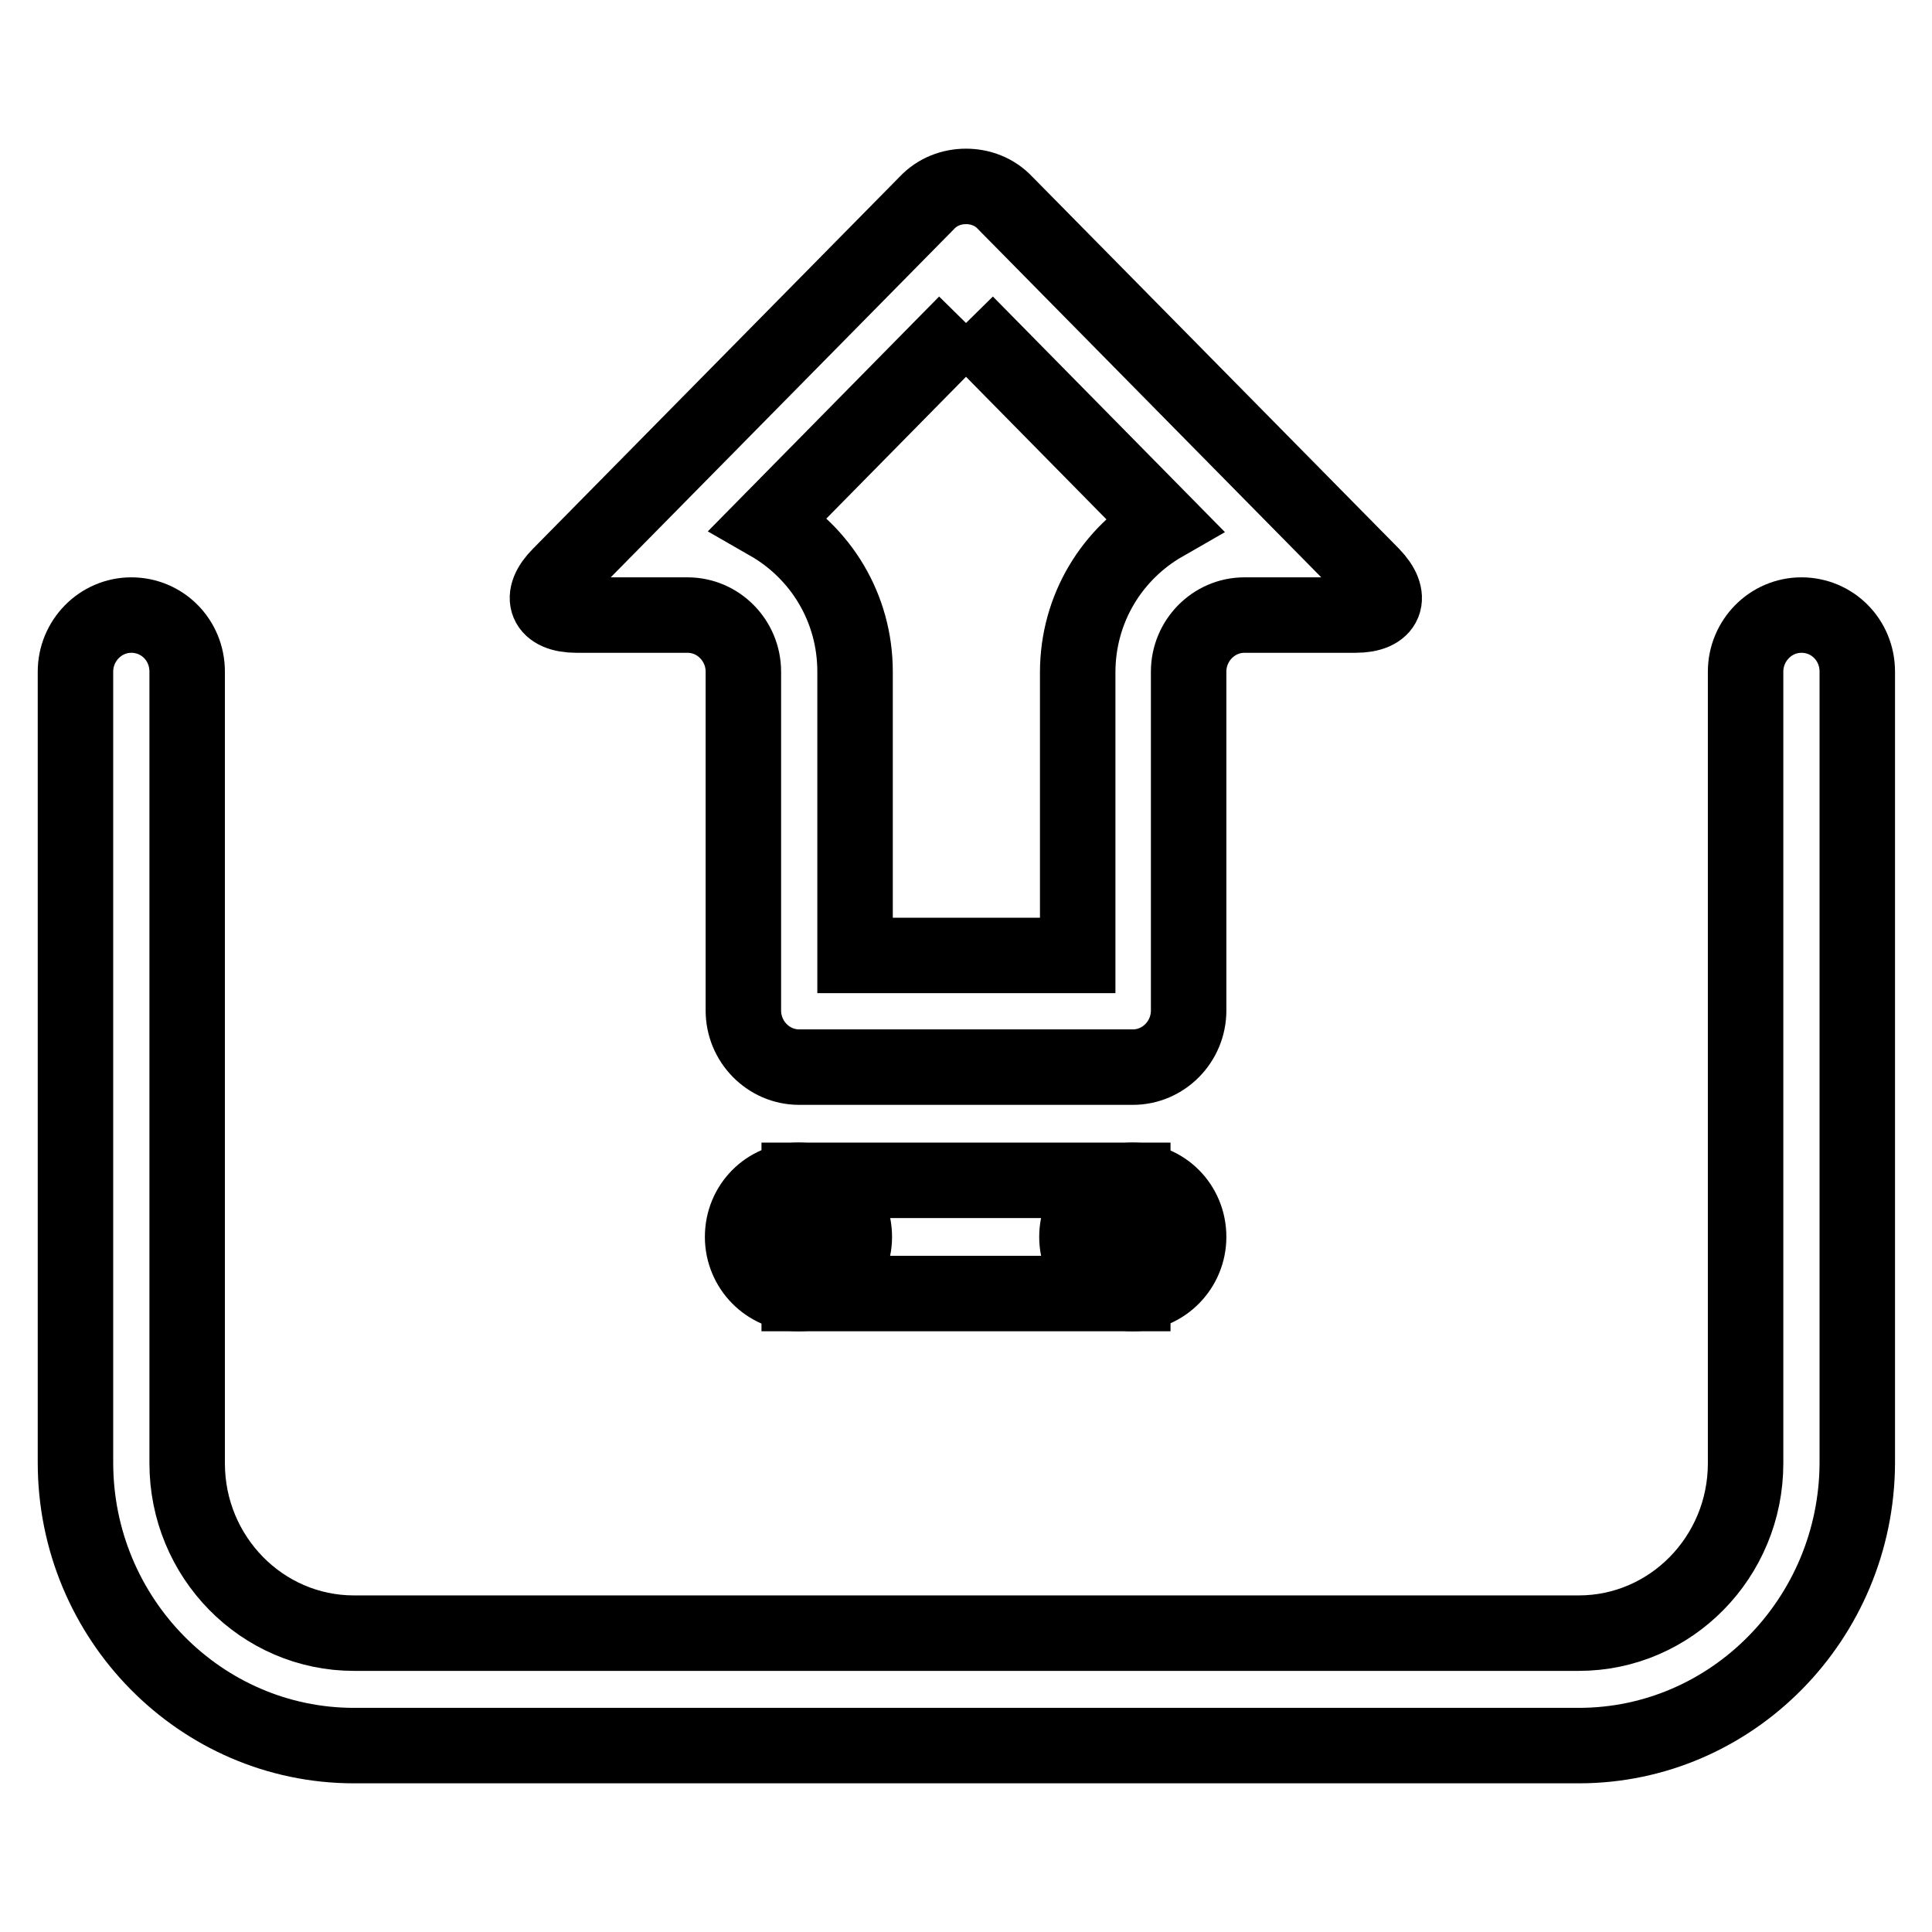
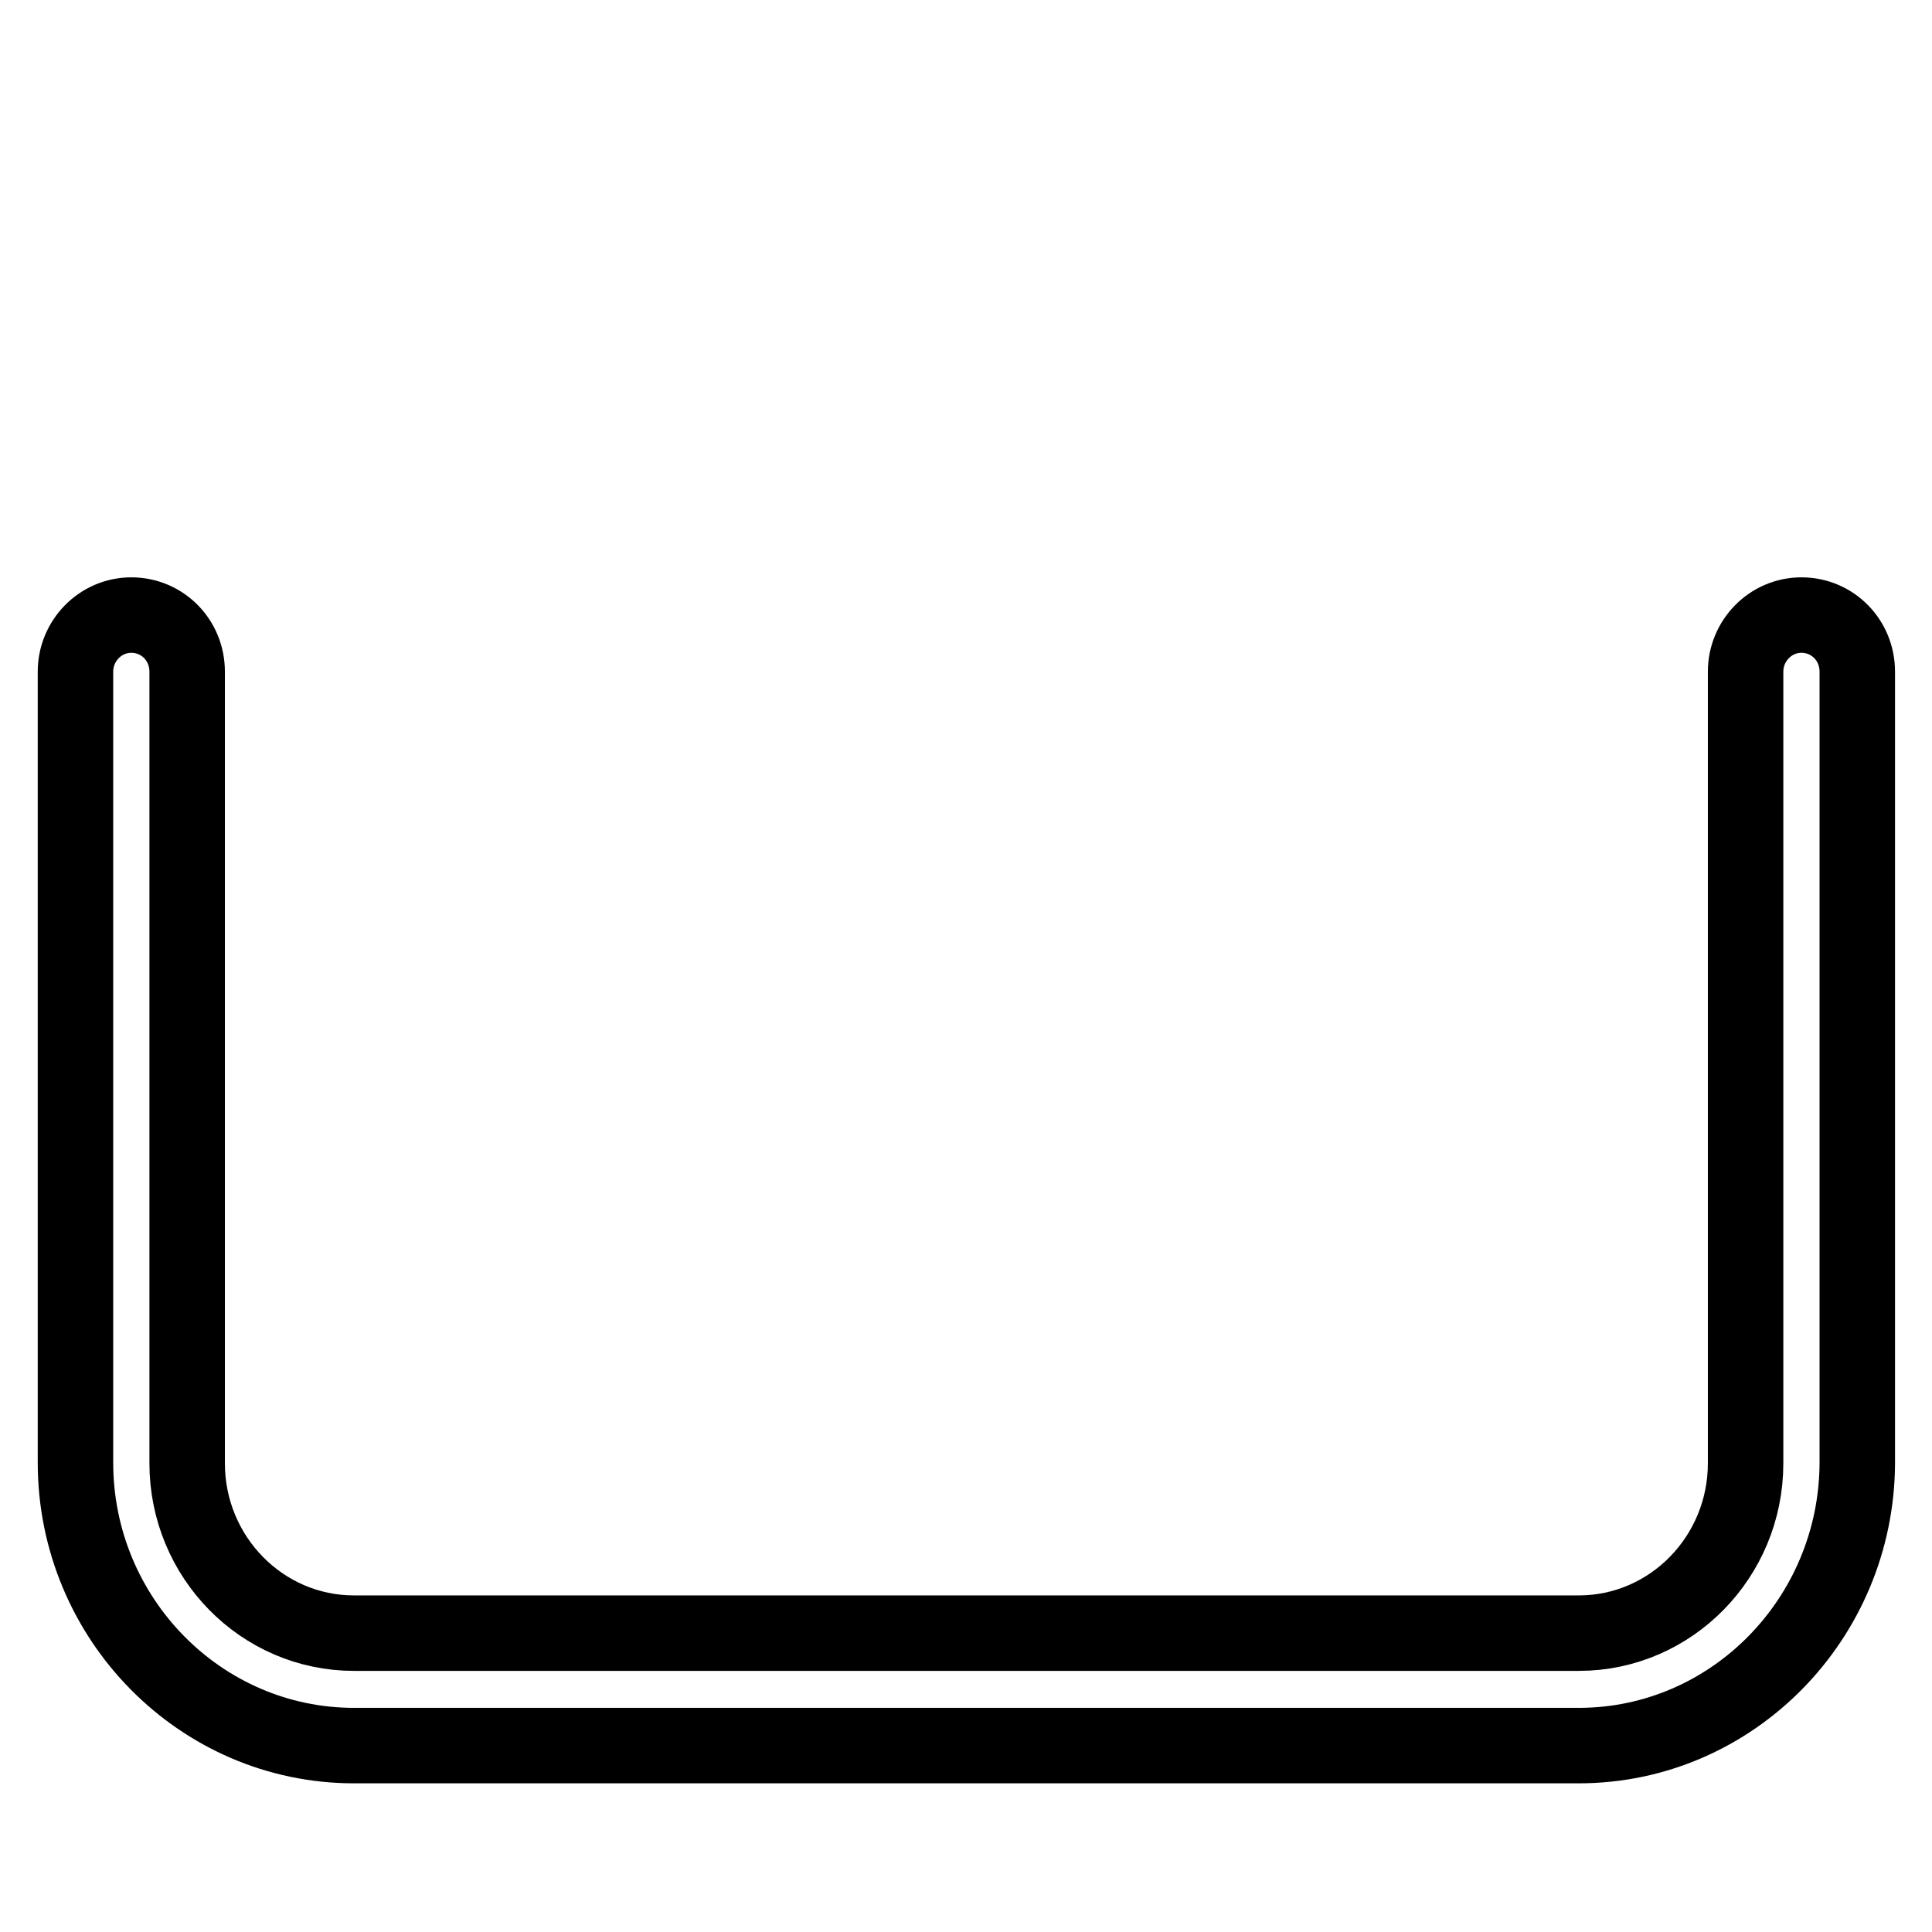
<svg xmlns="http://www.w3.org/2000/svg" version="1.1" x="0px" y="0px" viewBox="0 0 256 256" enable-background="new 0 0 256 256" xml:space="preserve">
  <g>
    <g>
      <path stroke-width="10" fill-opacity="0" stroke="#000000" d="M209.2,231.3H46.9c-20.3,0-36.9-16.8-36.9-37.5V89c0-4.1,3.3-7.5,7.4-7.5c4.1,0,7.4,3.3,7.4,7.5v104.9c0,12.4,9.9,22.5,22.1,22.5h162.3c12.2,0,22.1-10.1,22.1-22.5V89c0-4.1,3.3-7.5,7.4-7.5s7.4,3.3,7.4,7.5v104.9C246,214.5,229.5,231.3,209.2,231.3z" />
-       <path stroke-width="10" fill-opacity="0" stroke="#000000" d="M128,42.8l26.2,26.6c-6.8,3.9-11.4,11.2-11.4,19.7v37.5h-29.5V89c0-8.5-4.6-15.8-11.4-19.7L128,42.8 M128,24.7c-1.9,0-3.8,0.7-5.2,2.2L74.2,76.2c-2.9,2.9-1.9,5.3,2.2,5.3h14.7c4.1,0,7.4,3.4,7.4,7.5v44.9c0,4.1,3.3,7.5,7.4,7.5h44.2c4.1,0,7.4-3.4,7.4-7.5V89c0-4.1,3.3-7.5,7.4-7.5h14.7c4.1,0,5-2.4,2.2-5.3l-48.6-49.3C131.8,25.4,129.9,24.7,128,24.7L128,24.7z" />
-       <path stroke-width="10" fill-opacity="0" stroke="#000000" d="M157.5,163.9c0,4.1-3.3,7.5-7.4,7.5c-4.1,0-7.4-3.4-7.4-7.5c0-4.2,3.3-7.5,7.4-7.5C154.2,156.4,157.5,159.7,157.5,163.9z" />
-       <path stroke-width="10" fill-opacity="0" stroke="#000000" d="M113.2,163.9c0,4.1-3.3,7.5-7.4,7.5c-4.1,0-7.4-3.4-7.4-7.5c0-4.2,3.3-7.5,7.4-7.5C110,156.4,113.2,159.7,113.2,163.9z" />
-       <path stroke-width="10" fill-opacity="0" stroke="#000000" d="M105.9,156.4h44.2v15h-44.2V156.4L105.9,156.4z" />
    </g>
  </g>
</svg>